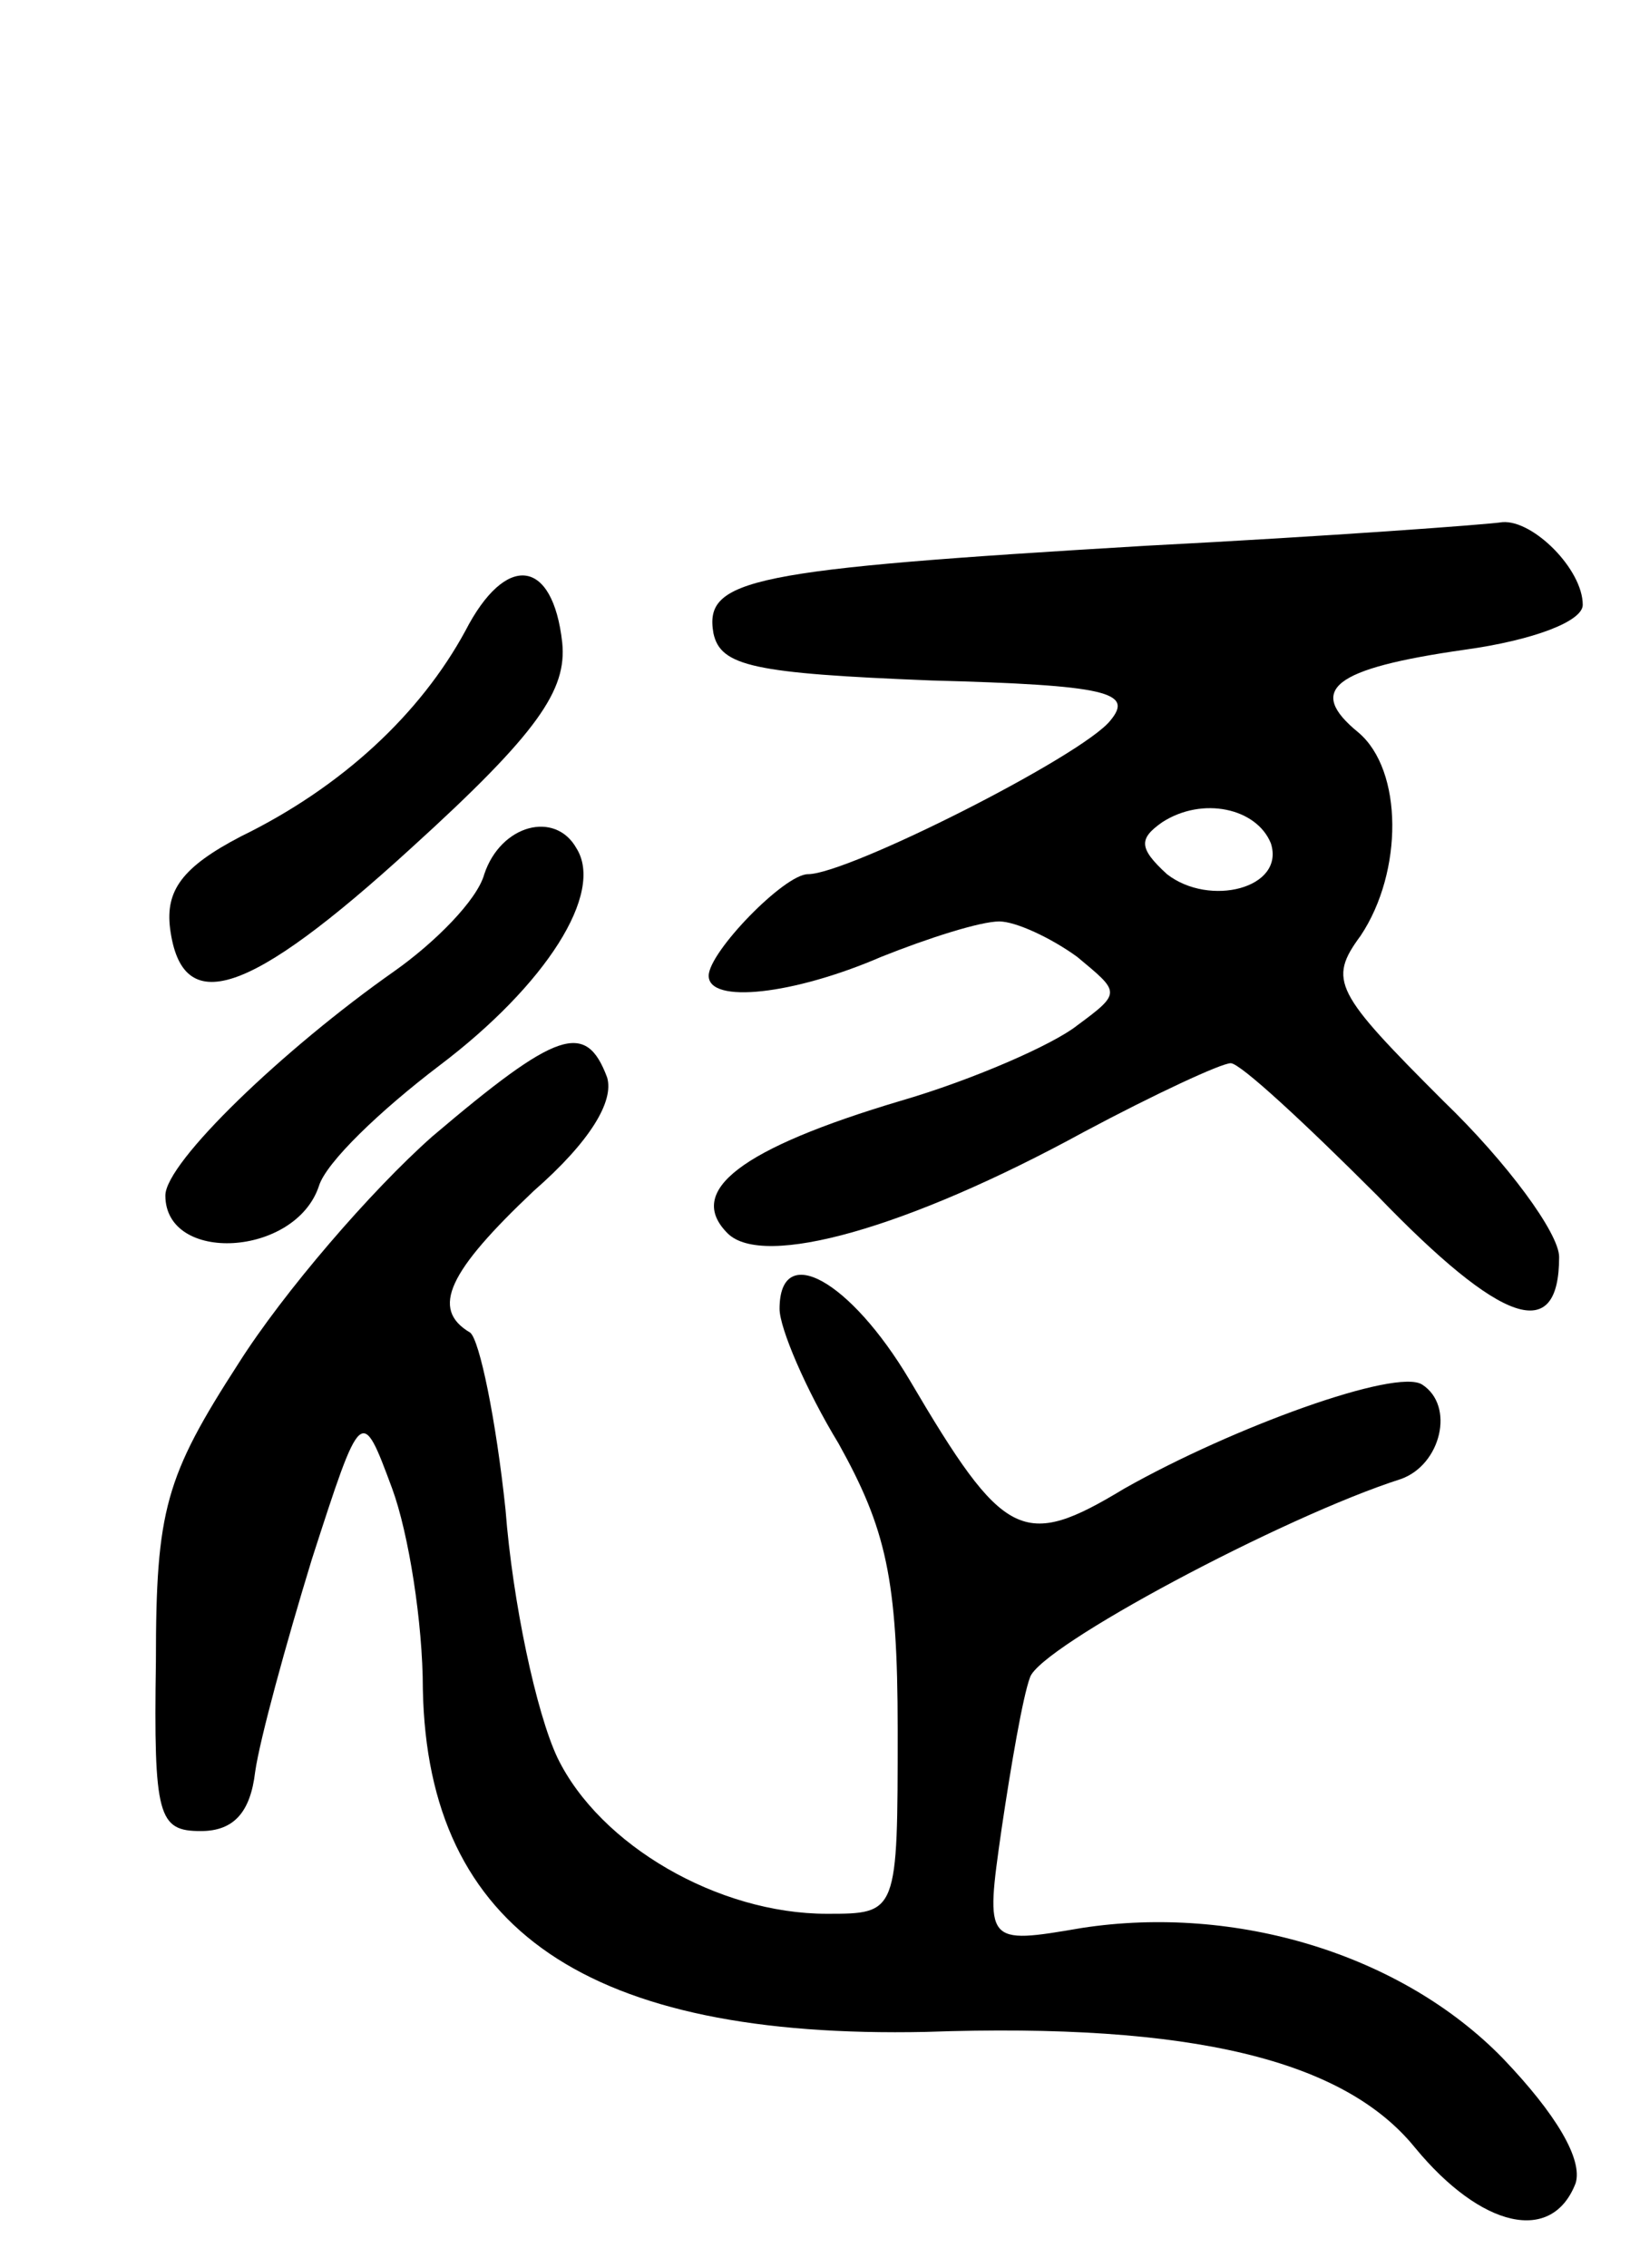
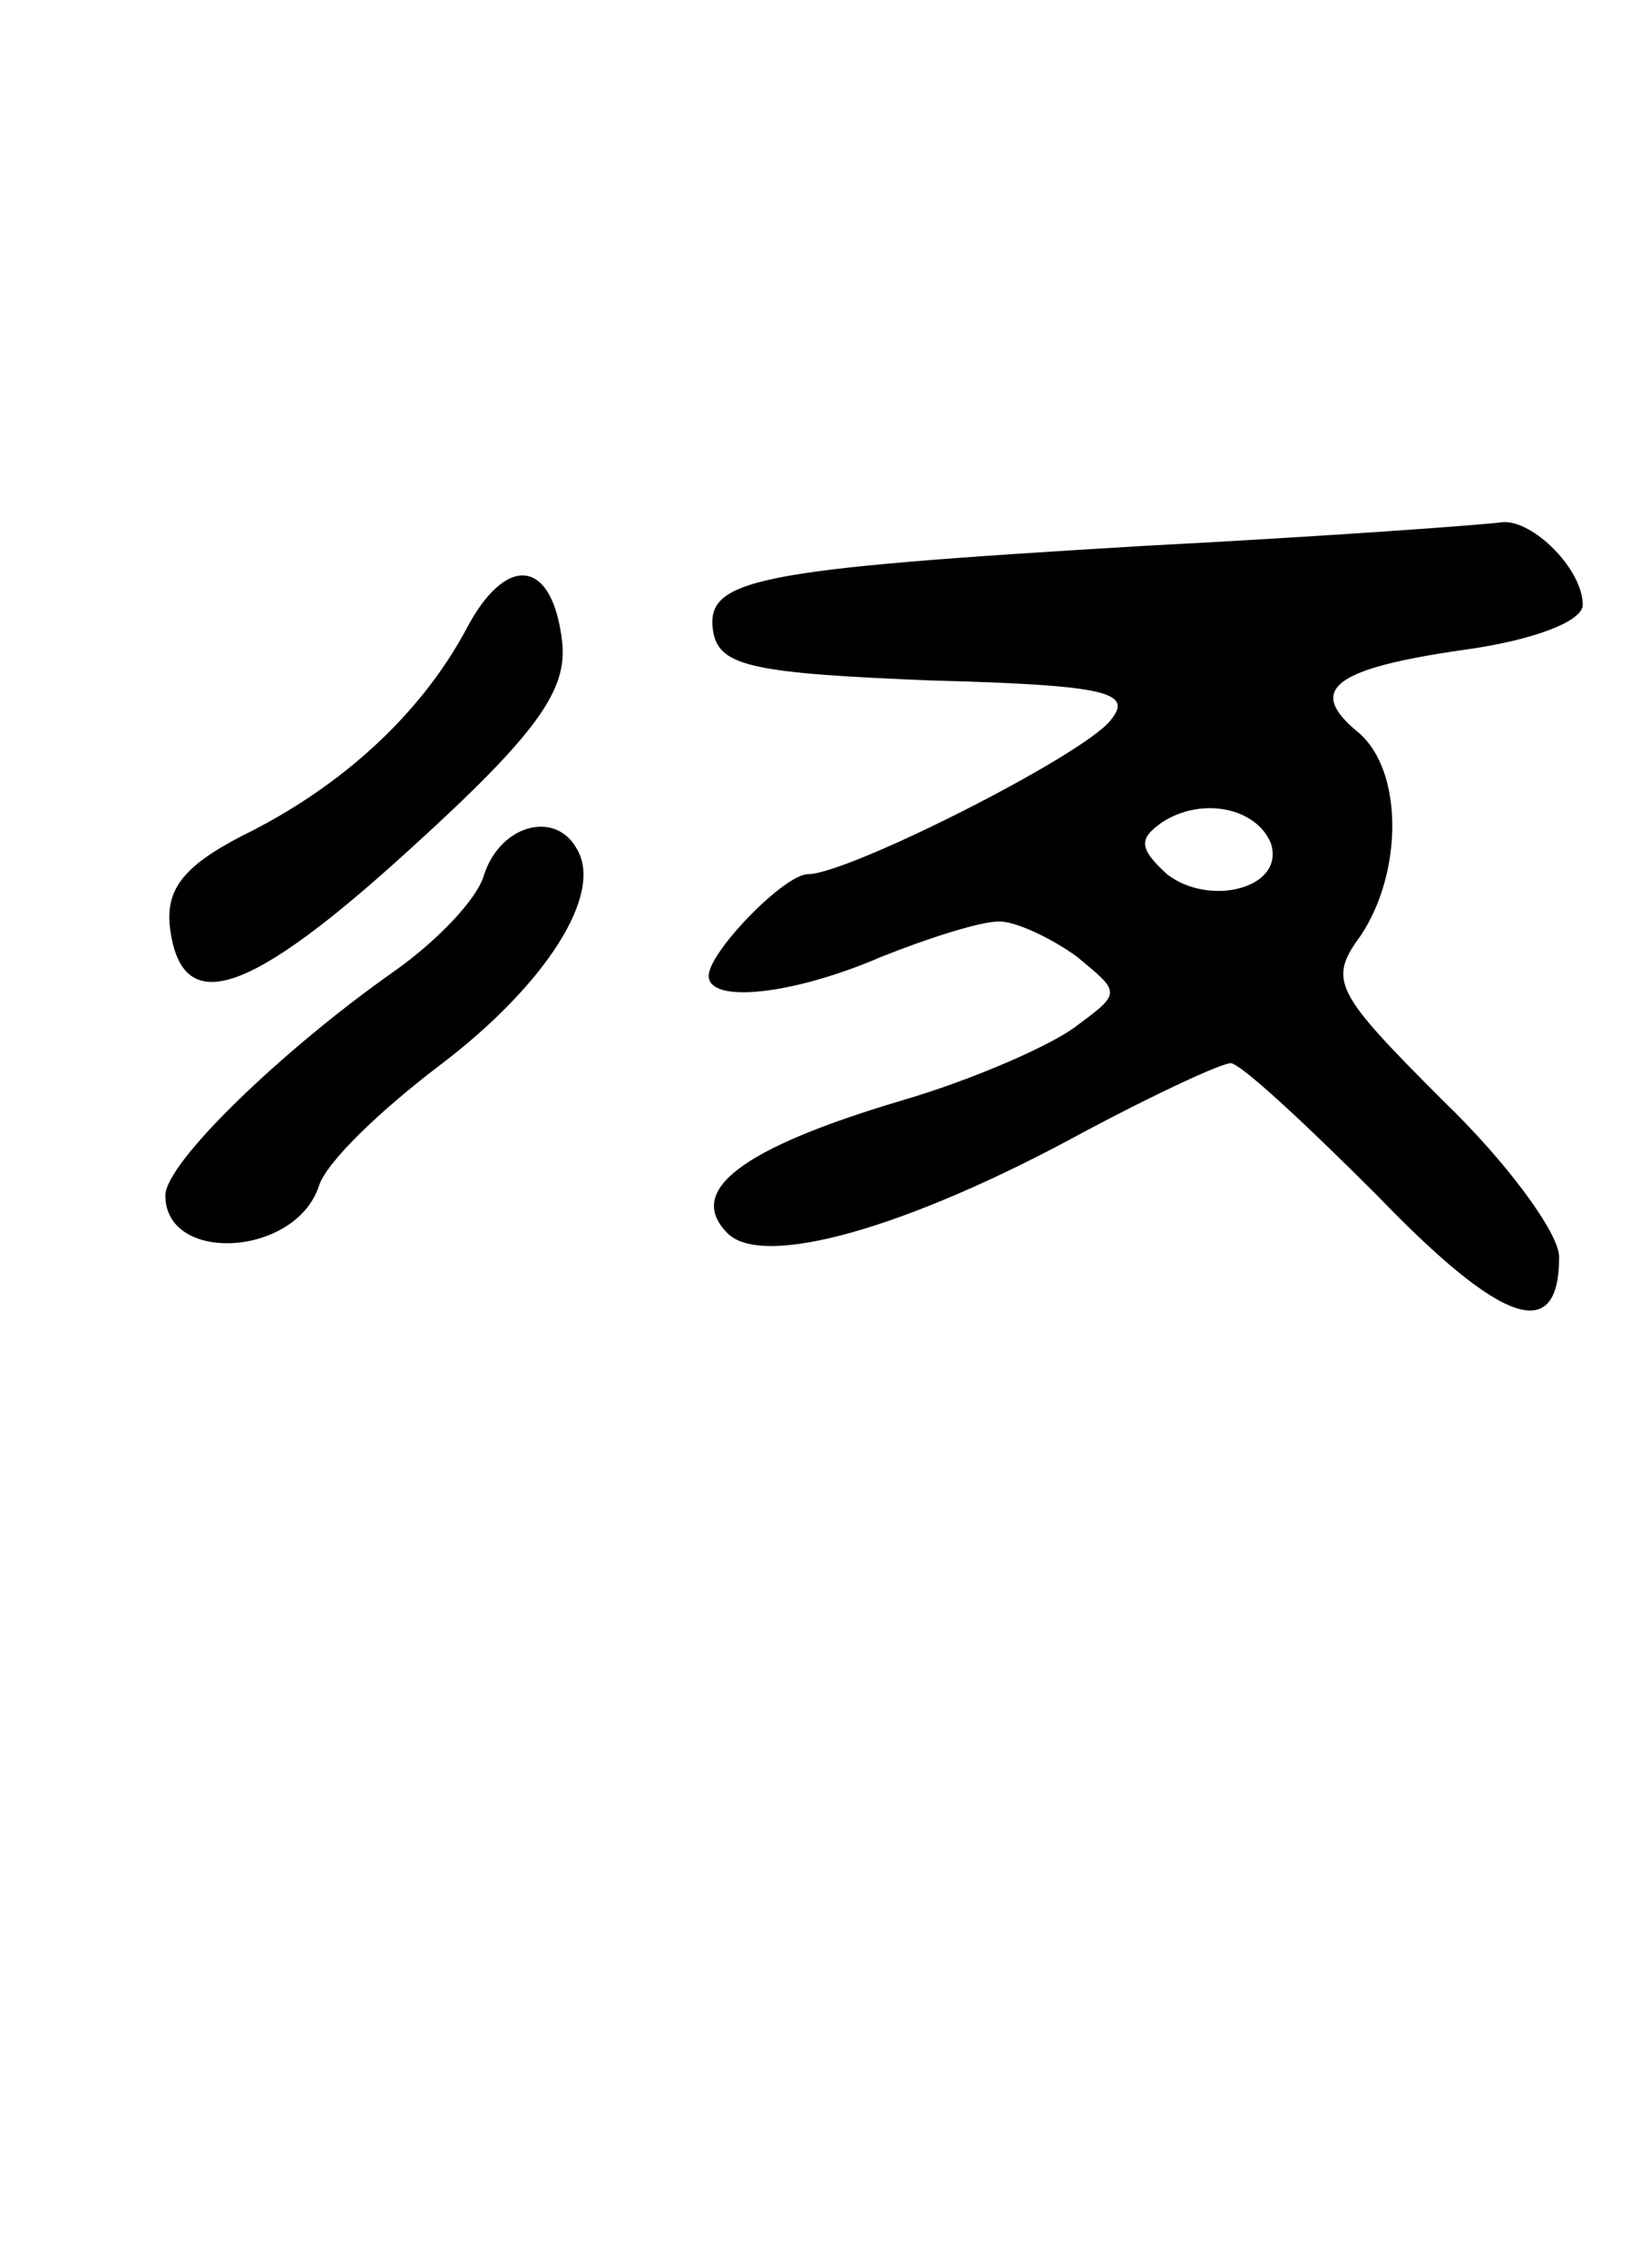
<svg xmlns="http://www.w3.org/2000/svg" version="1.0" width="69" height="96" viewBox="0 0 69 96">
  <g transform="translate(0,96) scale(0.1,-0.1)">
    <path d="M485 729 c-168 -10 -187 -14 -183 -37 3 -14 17 -17 92 -20 75 -2 86 -5 76 -17 -12 -15 -111 -65 -128 -65 -10 0 -42 -33 -42 -43 0 -12 36 -8 73 8 20 8 42 15 50 15 7 0 22 -7 33 -15 18 -15 19 -15 0 -29 -10 -8 -44 -23 -75 -32 -67 -20 -91 -38 -73 -56 15 -15 76 2 151 43 30 16 58 29 62 29 4 0 31 -25 62 -56 53 -55 77 -63 77 -26 0 10 -22 40 -49 66 -46 46 -49 51 -35 70 18 27 18 70 -1 86 -22 18 -11 27 45 35 29 4 50 12 50 19 0 15 -21 36 -34 35 -6 -1 -74 -6 -151 -10z m53 -126 c6 -19 -26 -27 -44 -13 -12 11 -12 15 -2 22 17 11 40 6 46 -9z" />
    <path d="M197 693 c-19 -35 -52 -66 -95 -87 -25 -13 -32 -23 -30 -39 5 -38 33 -29 102 34 54 49 66 67 64 87 -4 36 -24 38 -41 5z" />
-     <path d="M205 590 c-3 -11 -21 -29 -38 -41 -47 -33 -97 -81 -97 -95 0 -29 55 -26 65 4 3 10 26 32 51 51 45 34 70 73 58 92 -9 16 -32 10 -39 -11z" />
-     <path d="M183 479 c-26 -23 -63 -66 -82 -96 -31 -48 -35 -62 -35 -126 -1 -66 1 -72 19 -72 14 0 21 8 23 25 2 14 13 54 24 90 21 65 21 65 34 30 7 -19 13 -57 13 -85 2 -102 70 -148 213 -145 113 4 177 -12 207 -49 28 -34 58 -41 68 -15 3 10 -8 29 -31 53 -43 44 -113 65 -178 55 -41 -7 -41 -7 -34 42 4 27 9 56 12 64 4 13 107 68 157 84 17 6 23 31 9 40 -11 7 -80 -18 -126 -44 -43 -26 -51 -22 -91 46 -25 42 -55 59 -55 30 0 -8 11 -34 25 -57 20 -36 25 -57 25 -121 0 -78 0 -78 -30 -78 -46 0 -96 29 -114 66 -9 19 -19 66 -22 105 -4 38 -11 72 -15 75 -17 10 -9 26 27 60 24 21 34 38 31 48 -9 24 -21 20 -74 -25z" />
+     <path d="M205 590 c-3 -11 -21 -29 -38 -41 -47 -33 -97 -81 -97 -95 0 -29 55 -26 65 4 3 10 26 32 51 51 45 34 70 73 58 92 -9 16 -32 10 -39 -11" />
  </g>
</svg>